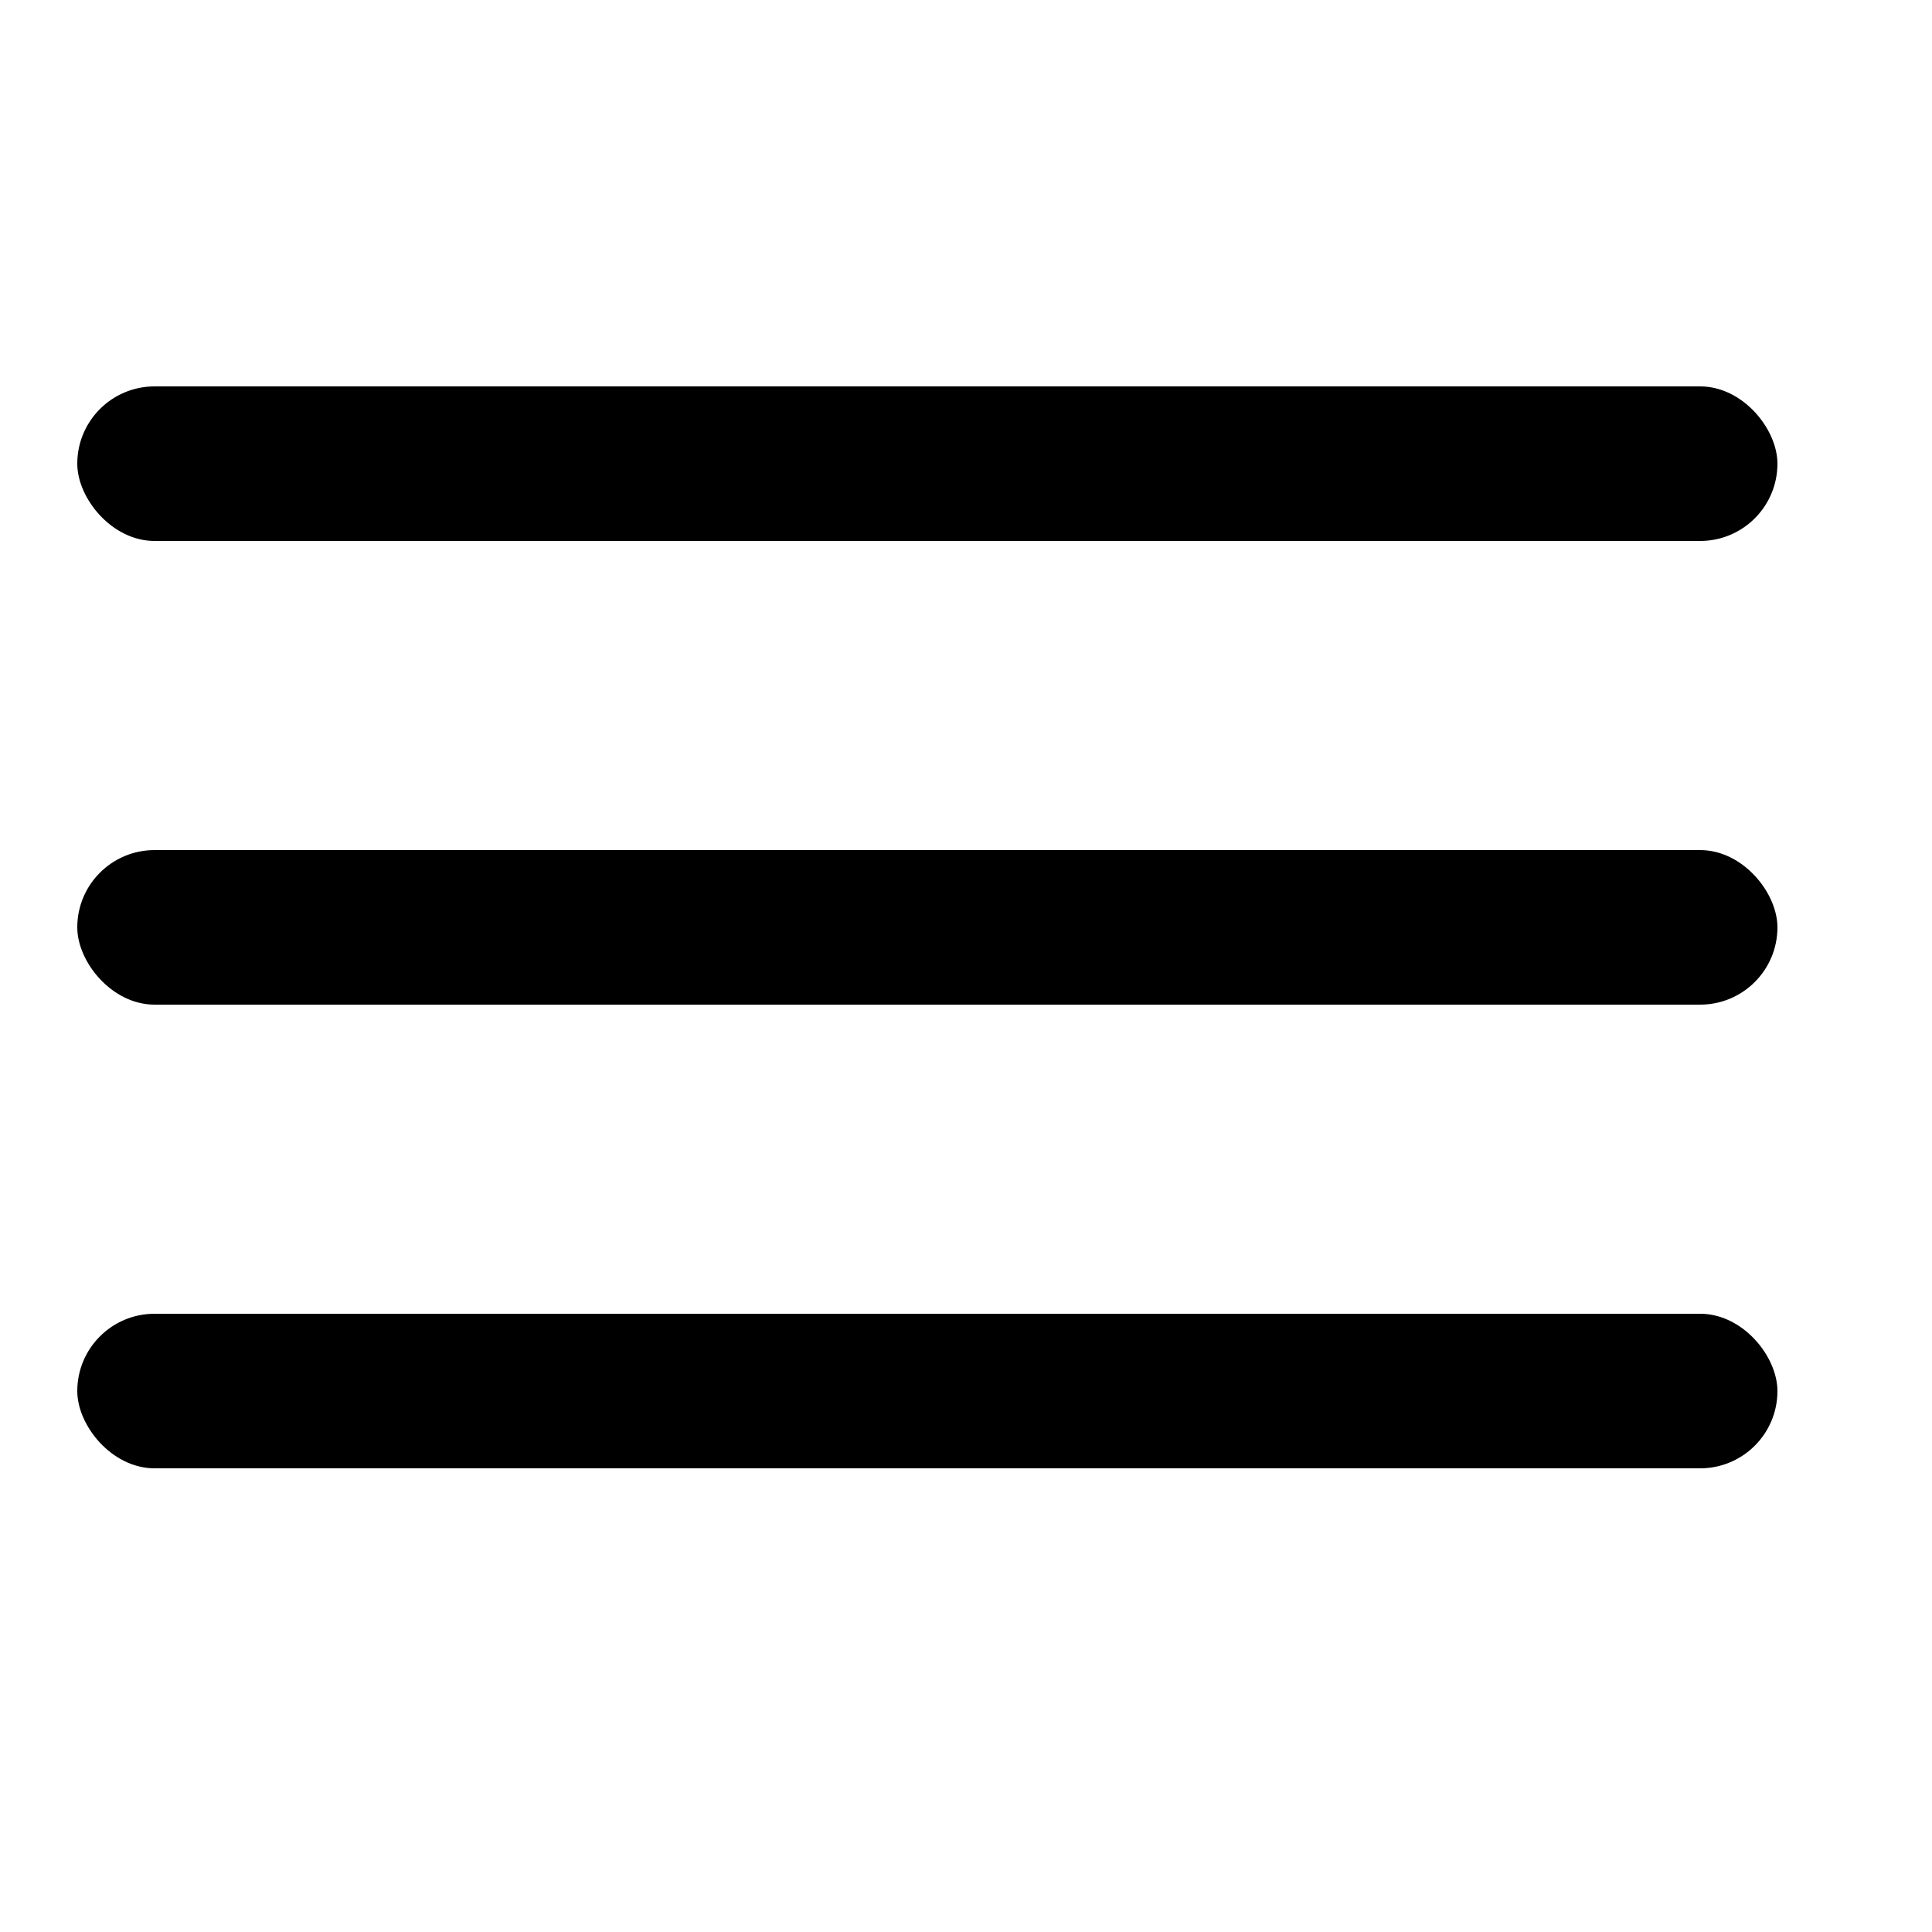
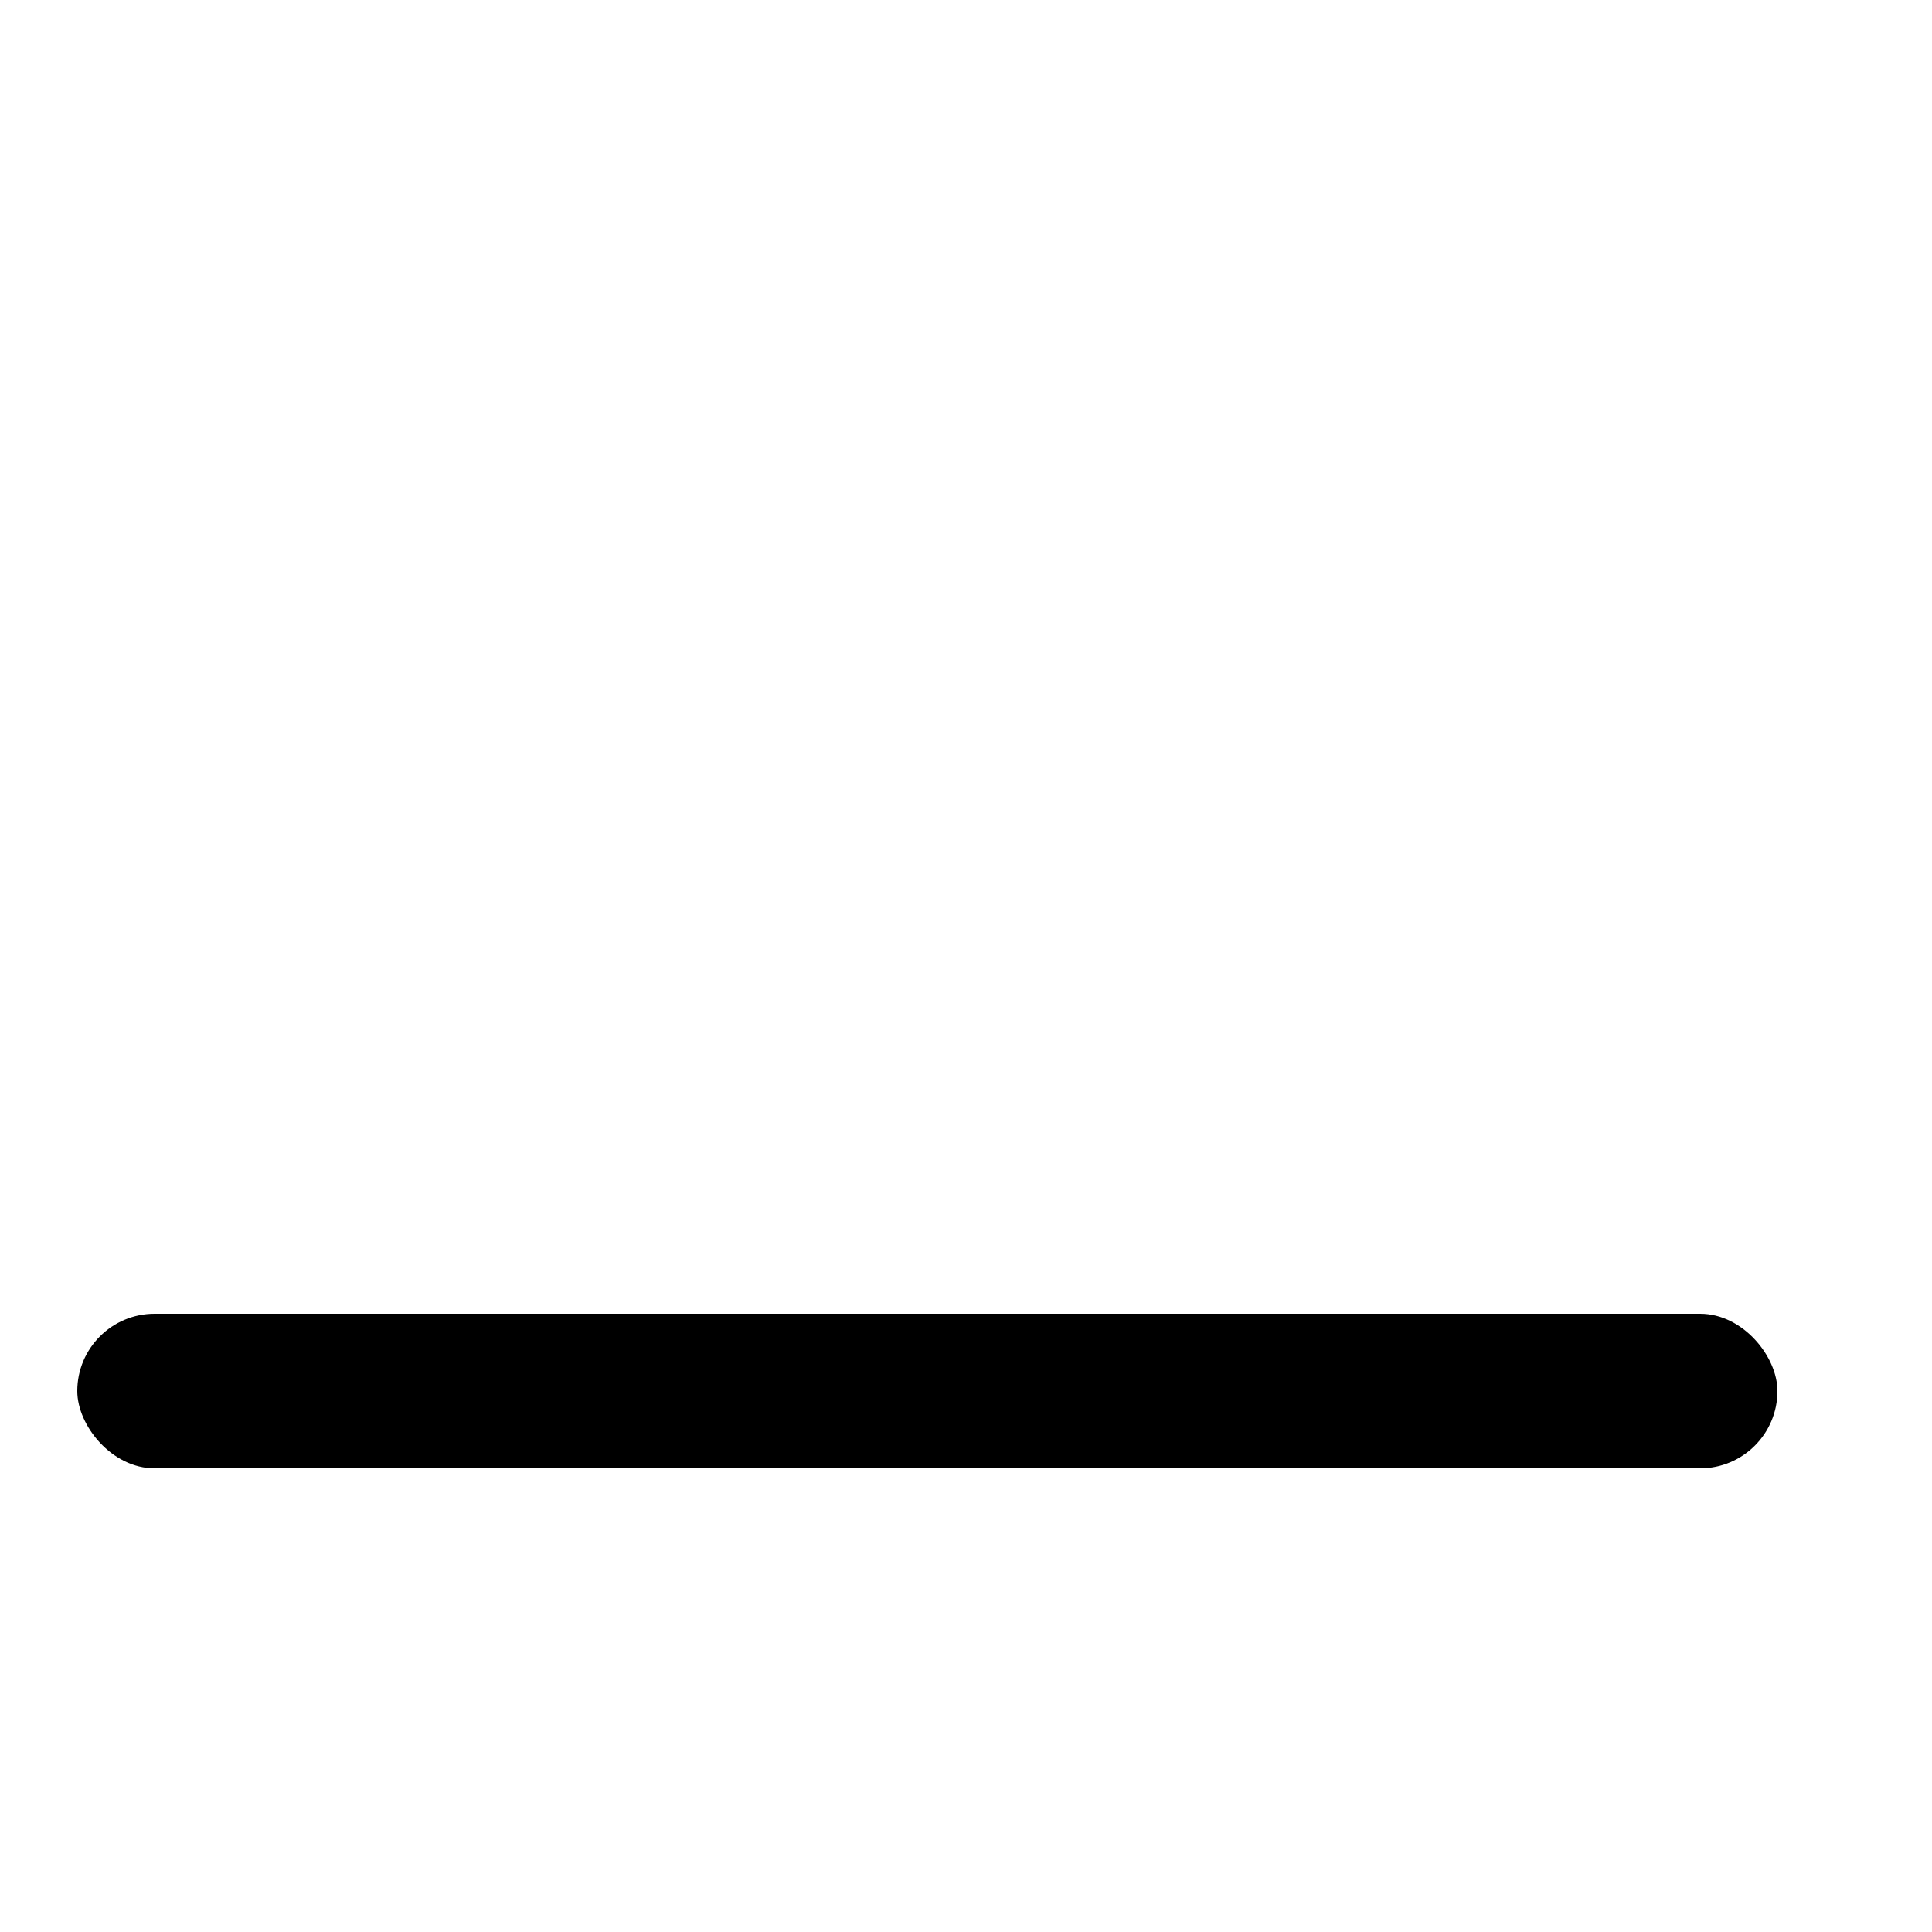
<svg xmlns="http://www.w3.org/2000/svg" width="25" height="25" viewBox="0 0 25 25" fill="none">
-   <rect x="1" y="5" width="22" height="2" rx="1" fill="black" />
-   <rect x="1" y="11" width="22" height="2" rx="1" fill="black" />
  <rect x="1" y="17" width="22" height="2" rx="1" fill="black" />
</svg>